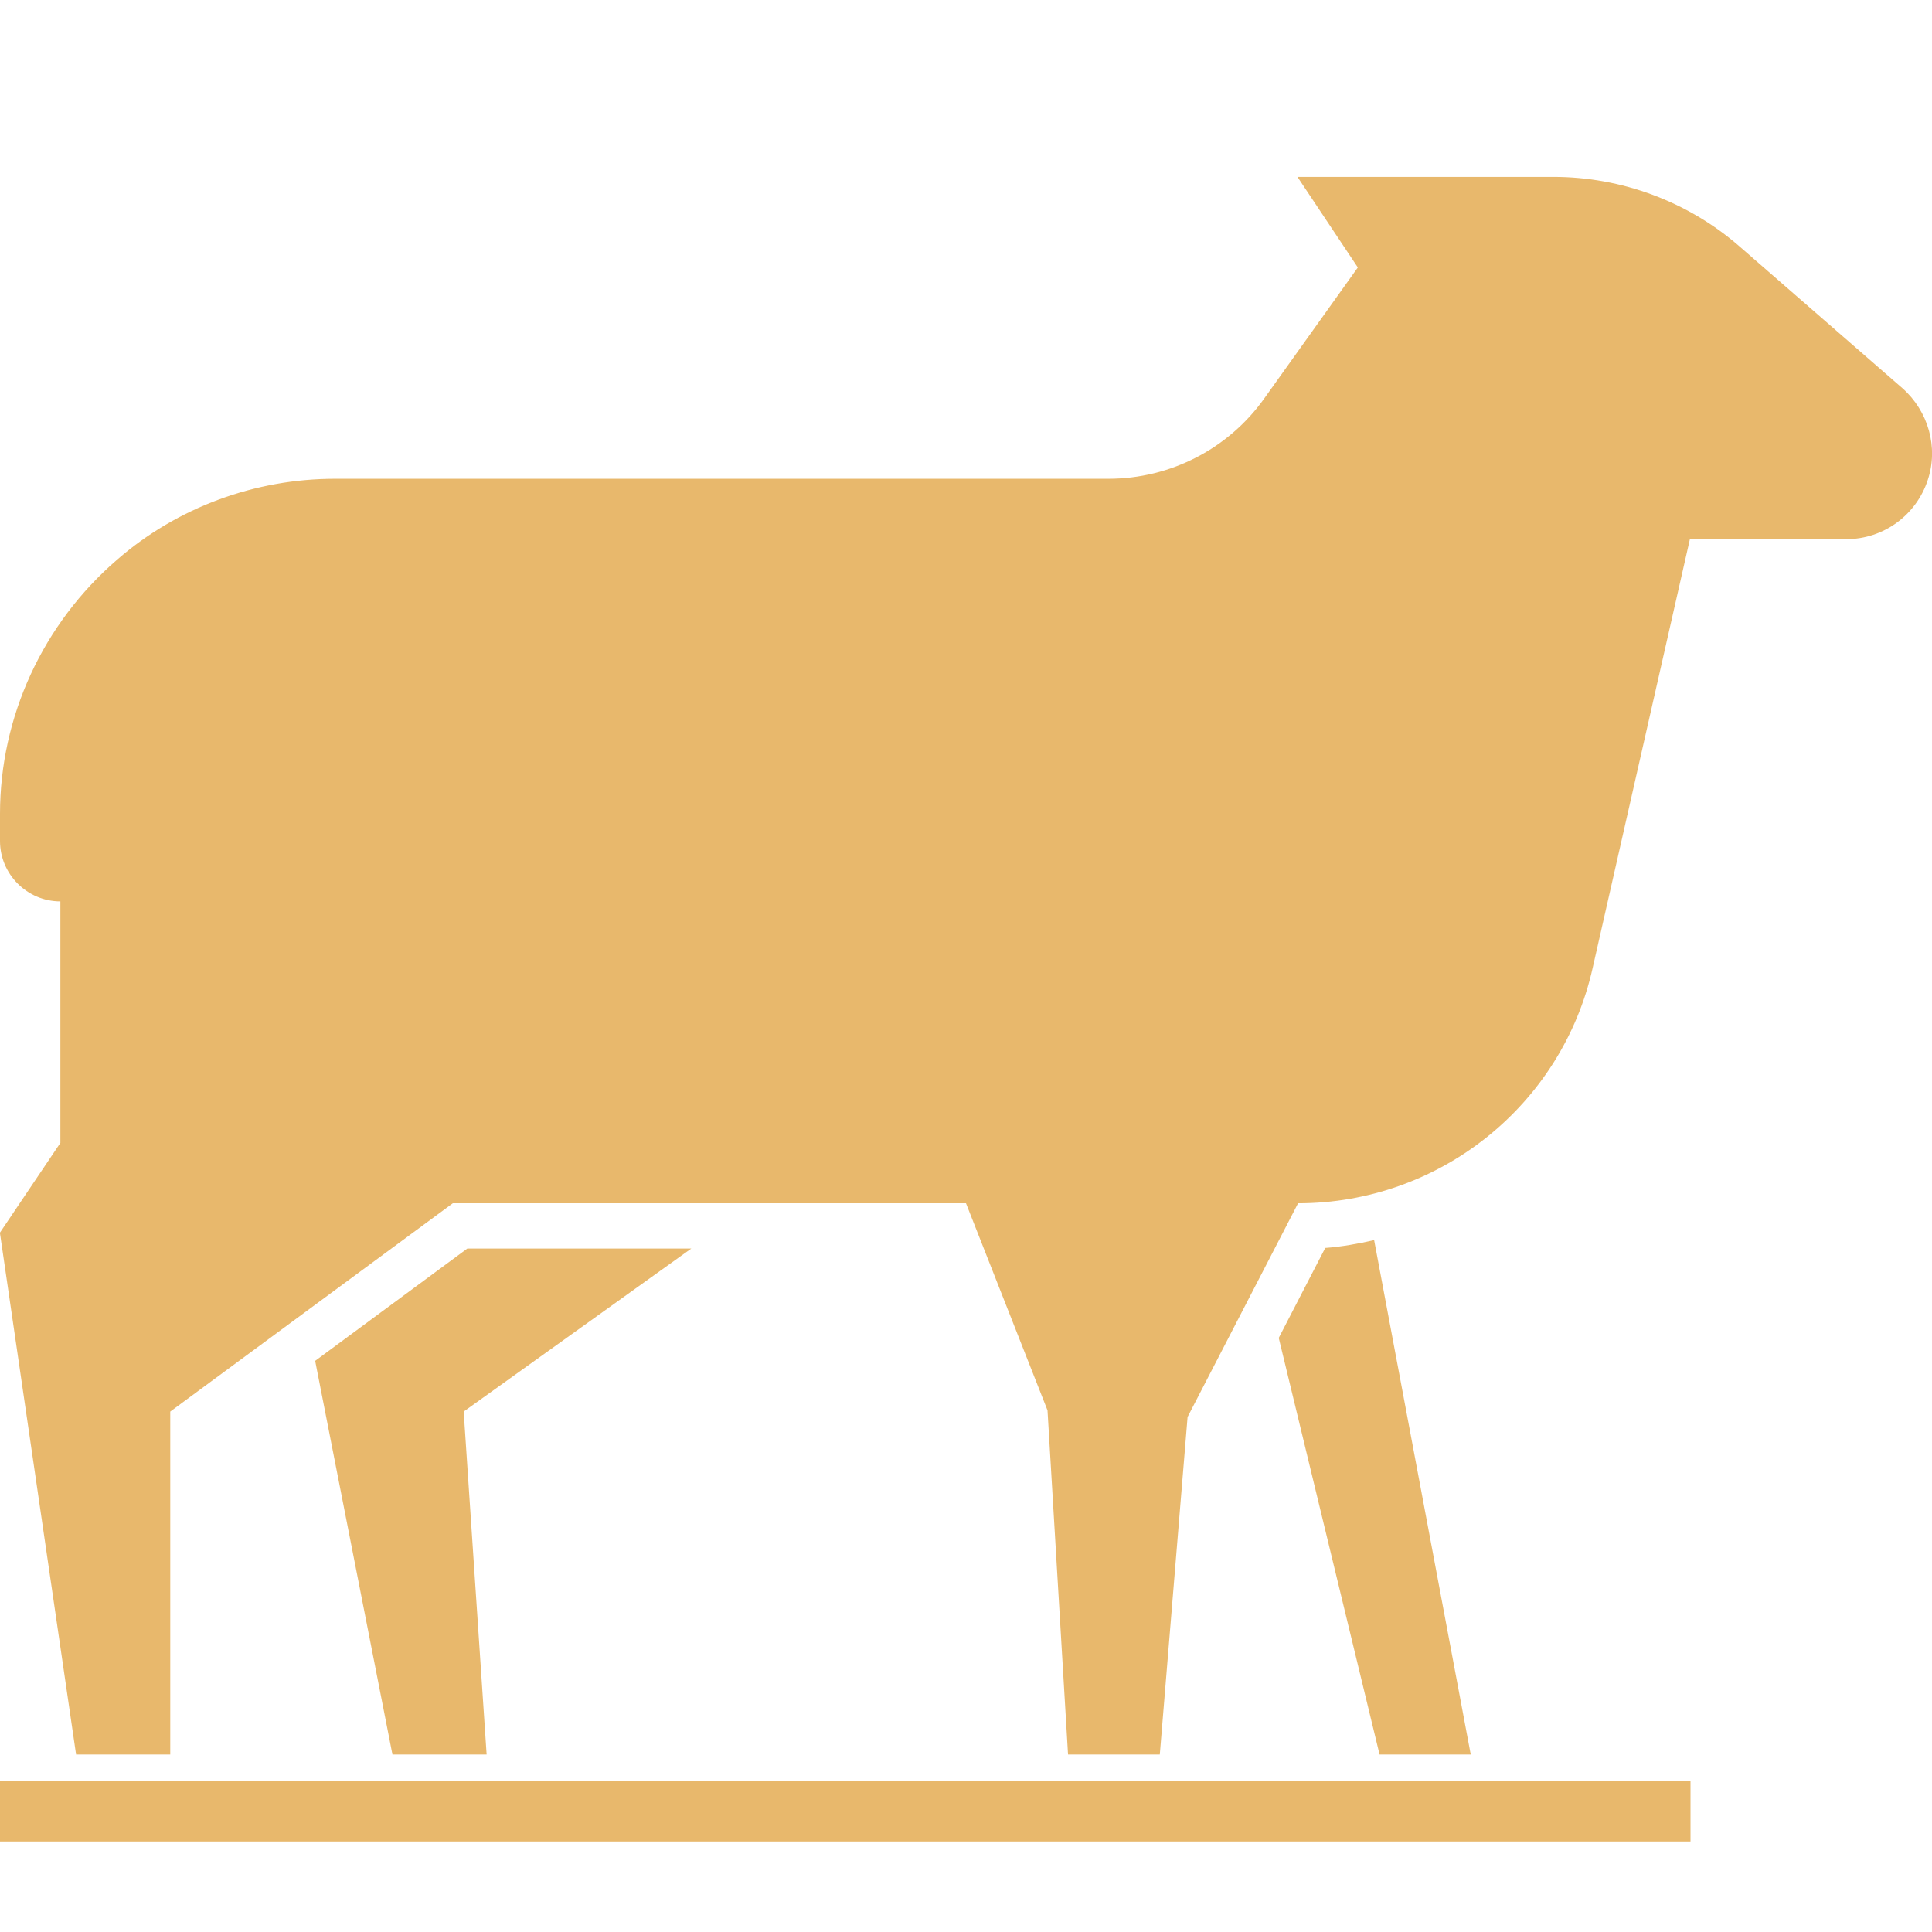
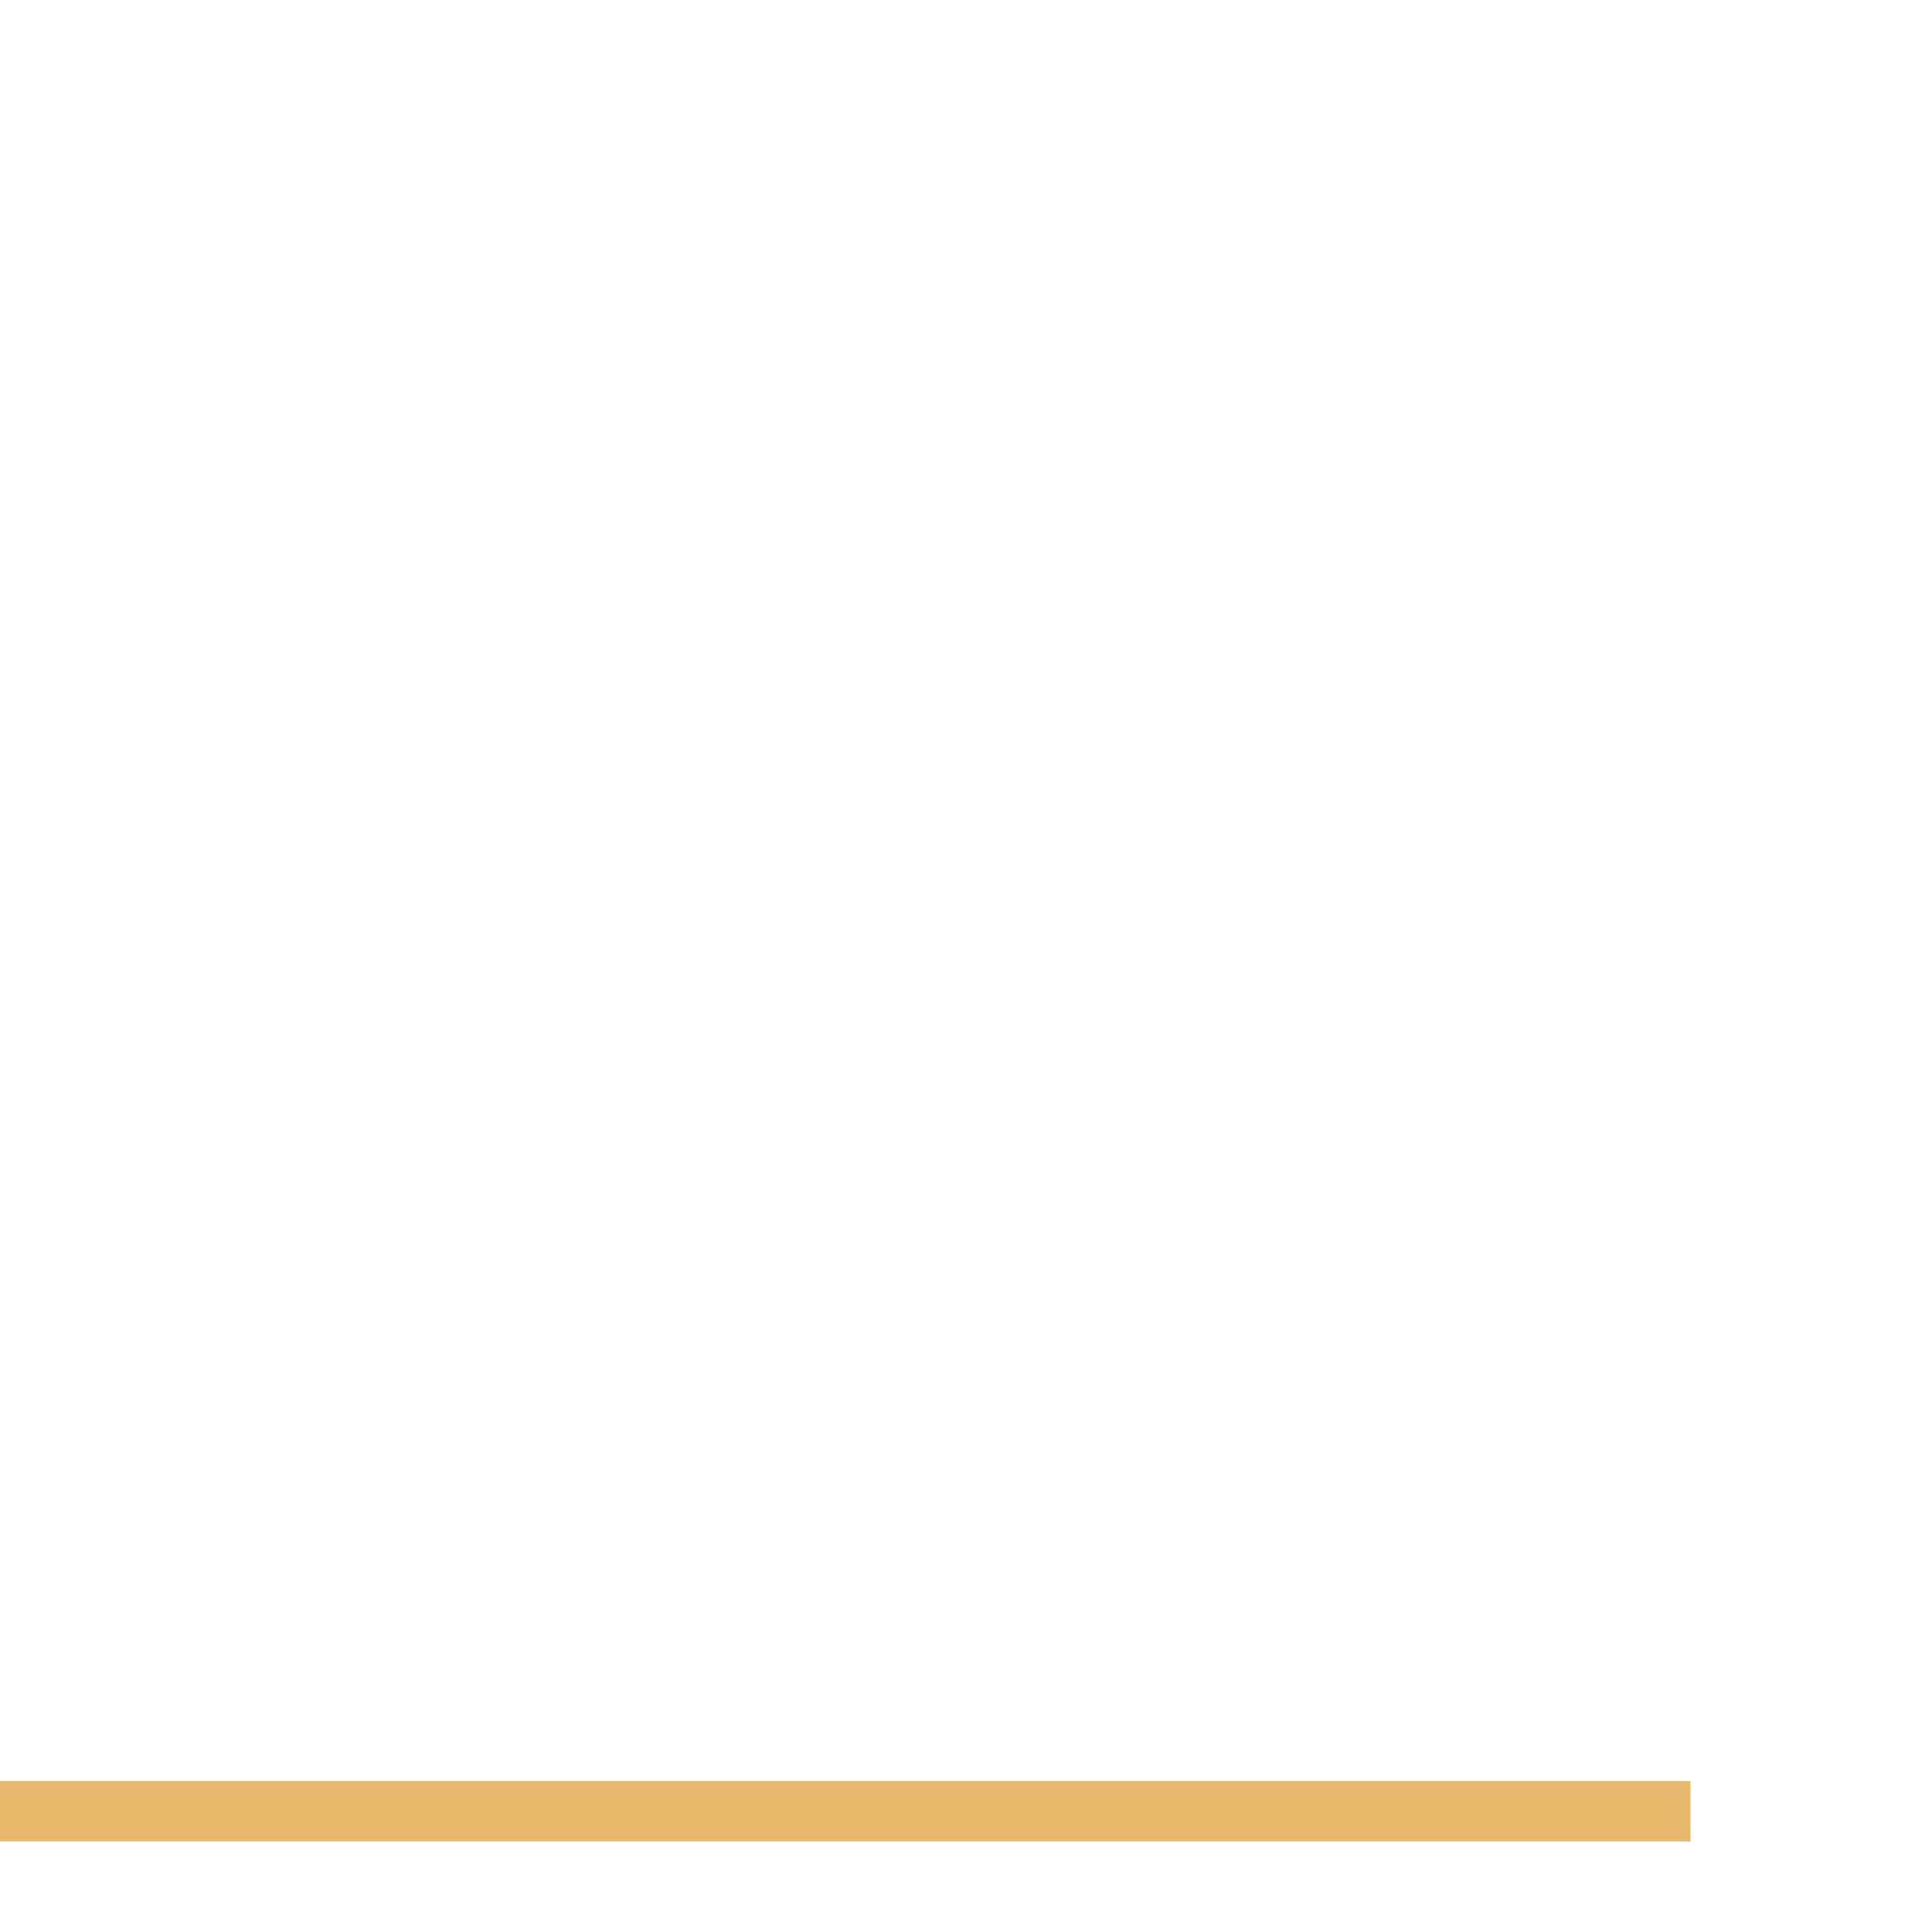
<svg xmlns="http://www.w3.org/2000/svg" id="sheep-icon" width="32" height="32" viewBox="0 0 32 32">
  <defs>
    <style>.cls-1{fill:#e8b86c;}</style>
  </defs>
-   <path class="cls-1" d="m24.36,29.06h-1.51l-1.67-6.9.77-1.49c.27-.02.55-.07.81-.13l1.6,8.52Zm-16.68-5.68l3.77-2.7h-3.71l-2.52,1.86,1.28,6.52h1.56l-.38-5.68Zm-7.68-2.95l1.26,8.63h1.56v-5.68l4.68-3.45h8.5l1.35,3.43.34,5.7h1.52l.46-5.59,1.83-3.54c2.34,0,4.37-1.62,4.88-3.9l1.61-7.1h2.59c.62,0,1.16-.4,1.35-.98.18-.54.01-1.14-.42-1.52l-2.7-2.35c-.85-.74-1.95-1.15-3.08-1.15h-4.24l1,1.5-1.55,2.17c-.59.83-1.55,1.33-2.58,1.33H5.55c-1.32,0-2.61.47-3.61,1.34C.71,10.33,0,11.87,0,13.48v.45c0,.55.45,1,1,1v4l-1.01,1.5Z" />
  <rect class="cls-1" y="29.5" width="28" height="1" />
</svg>